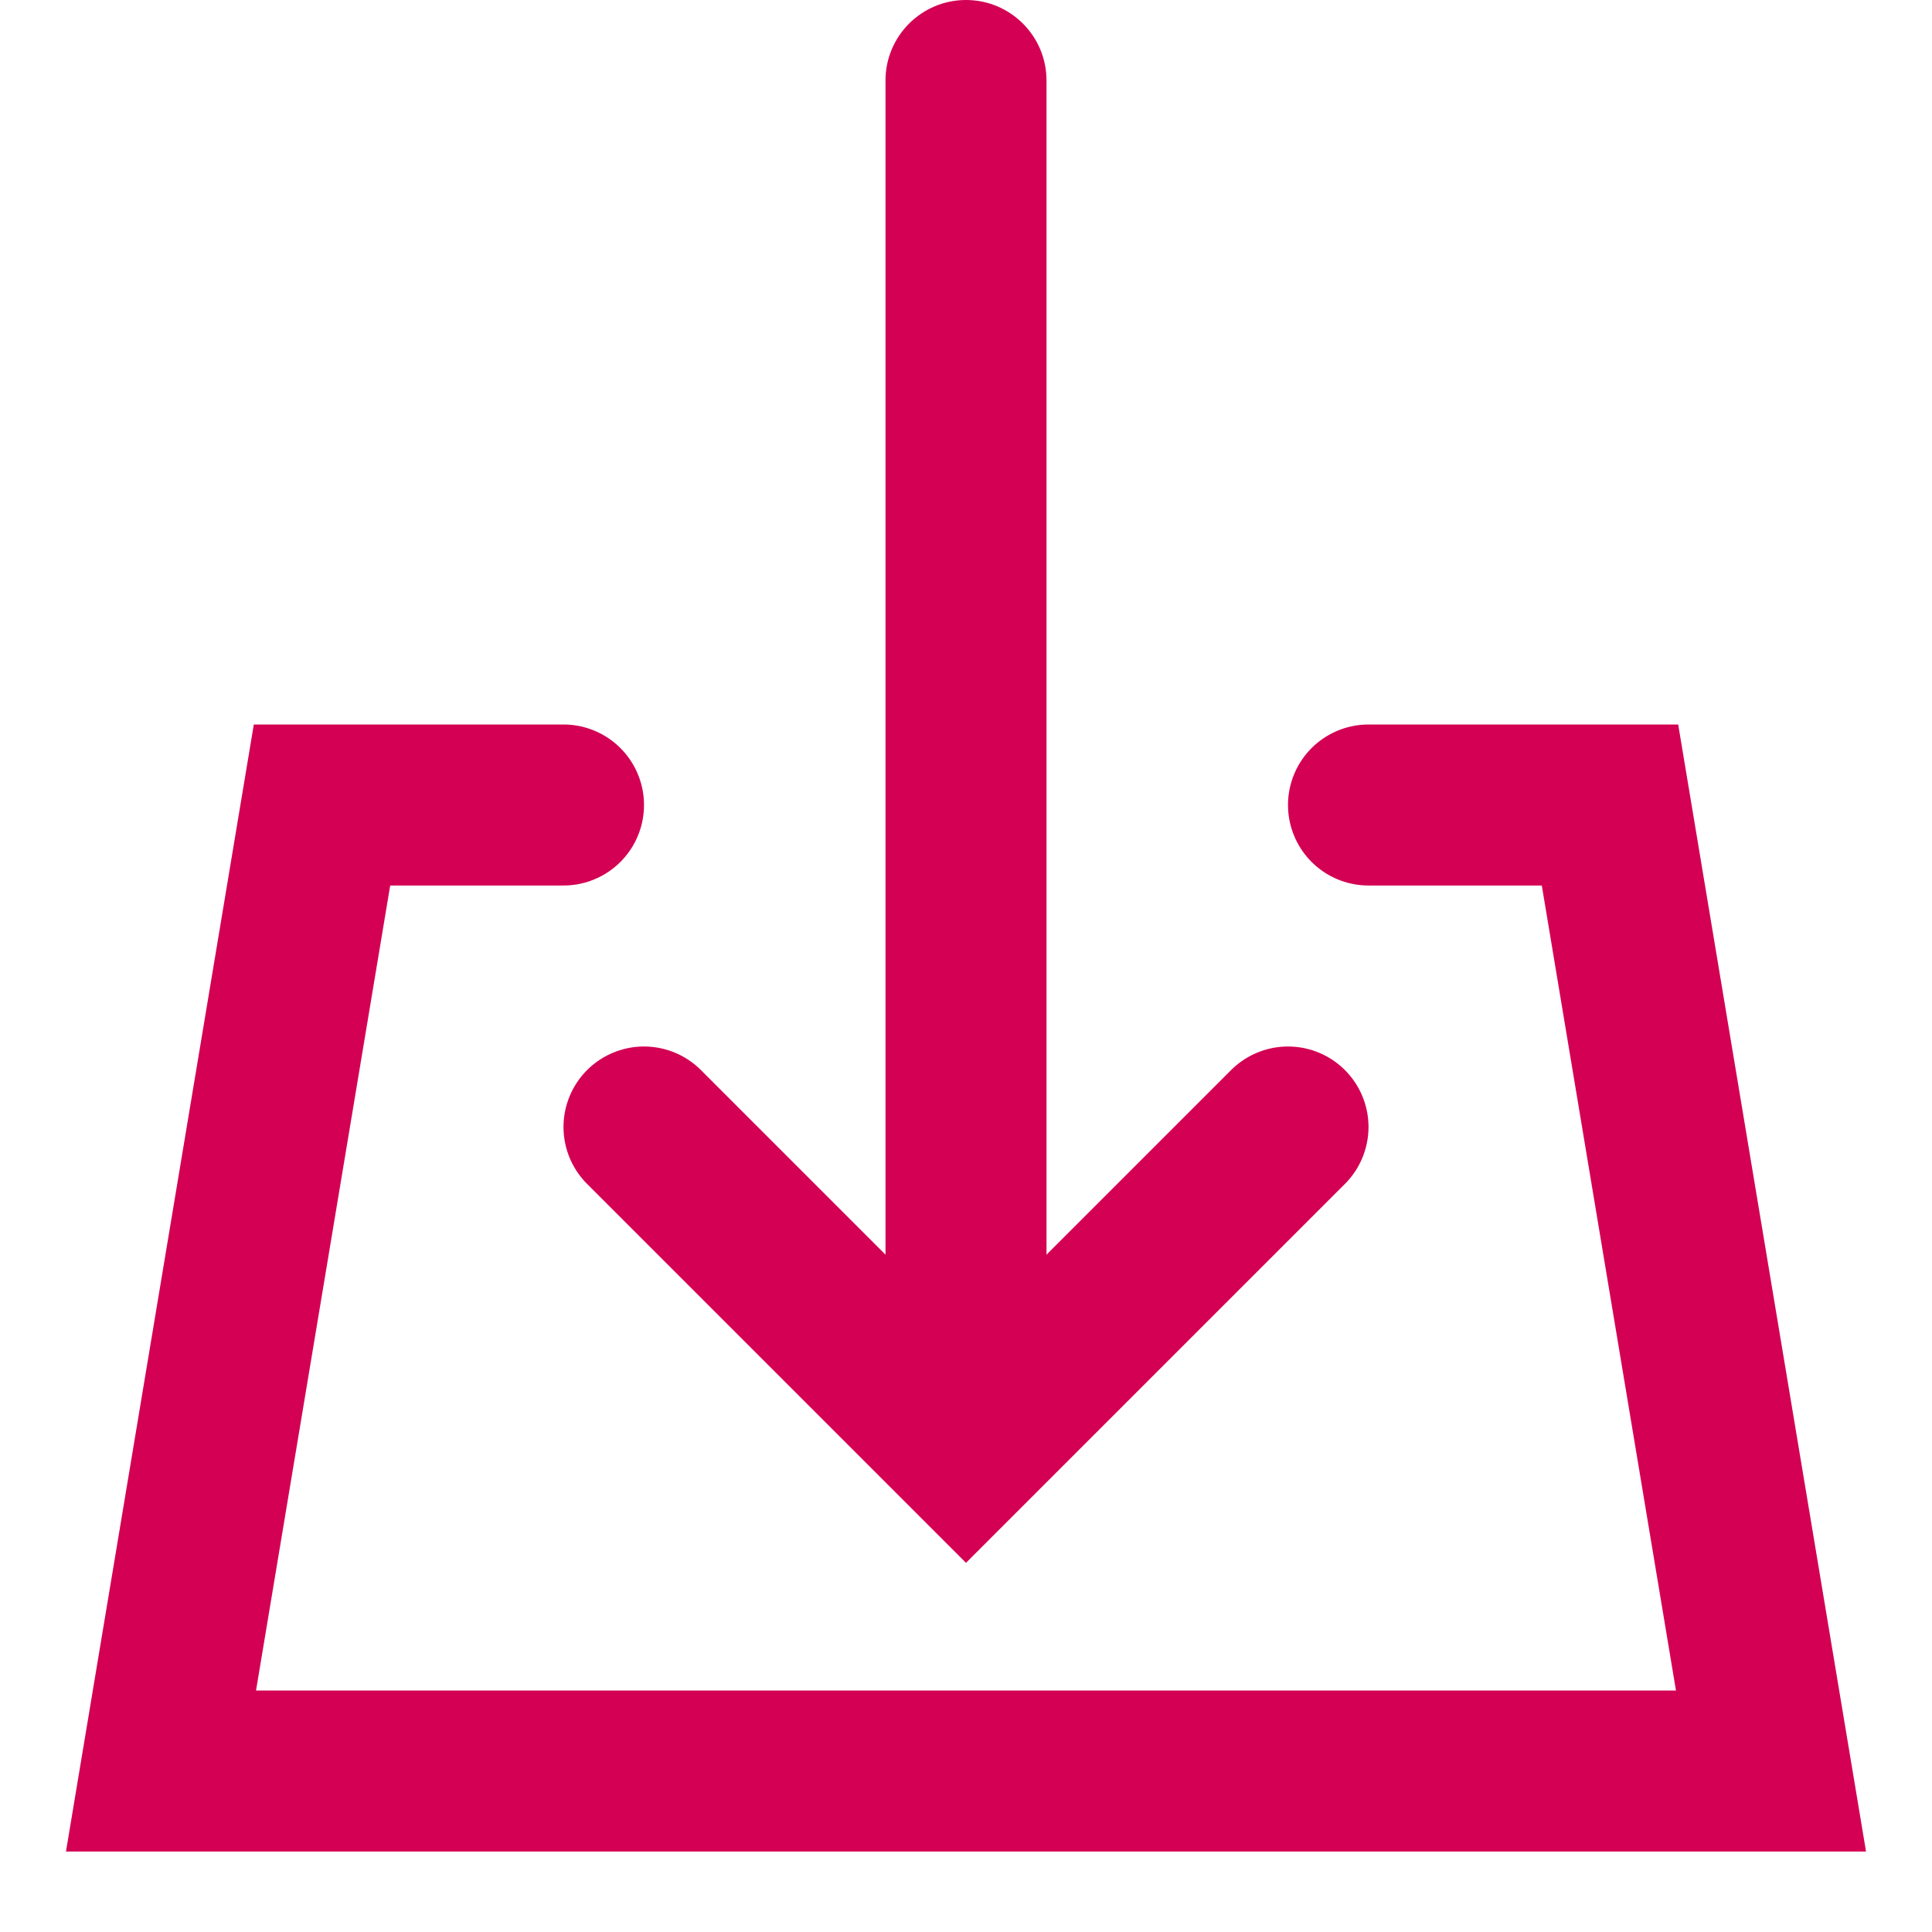
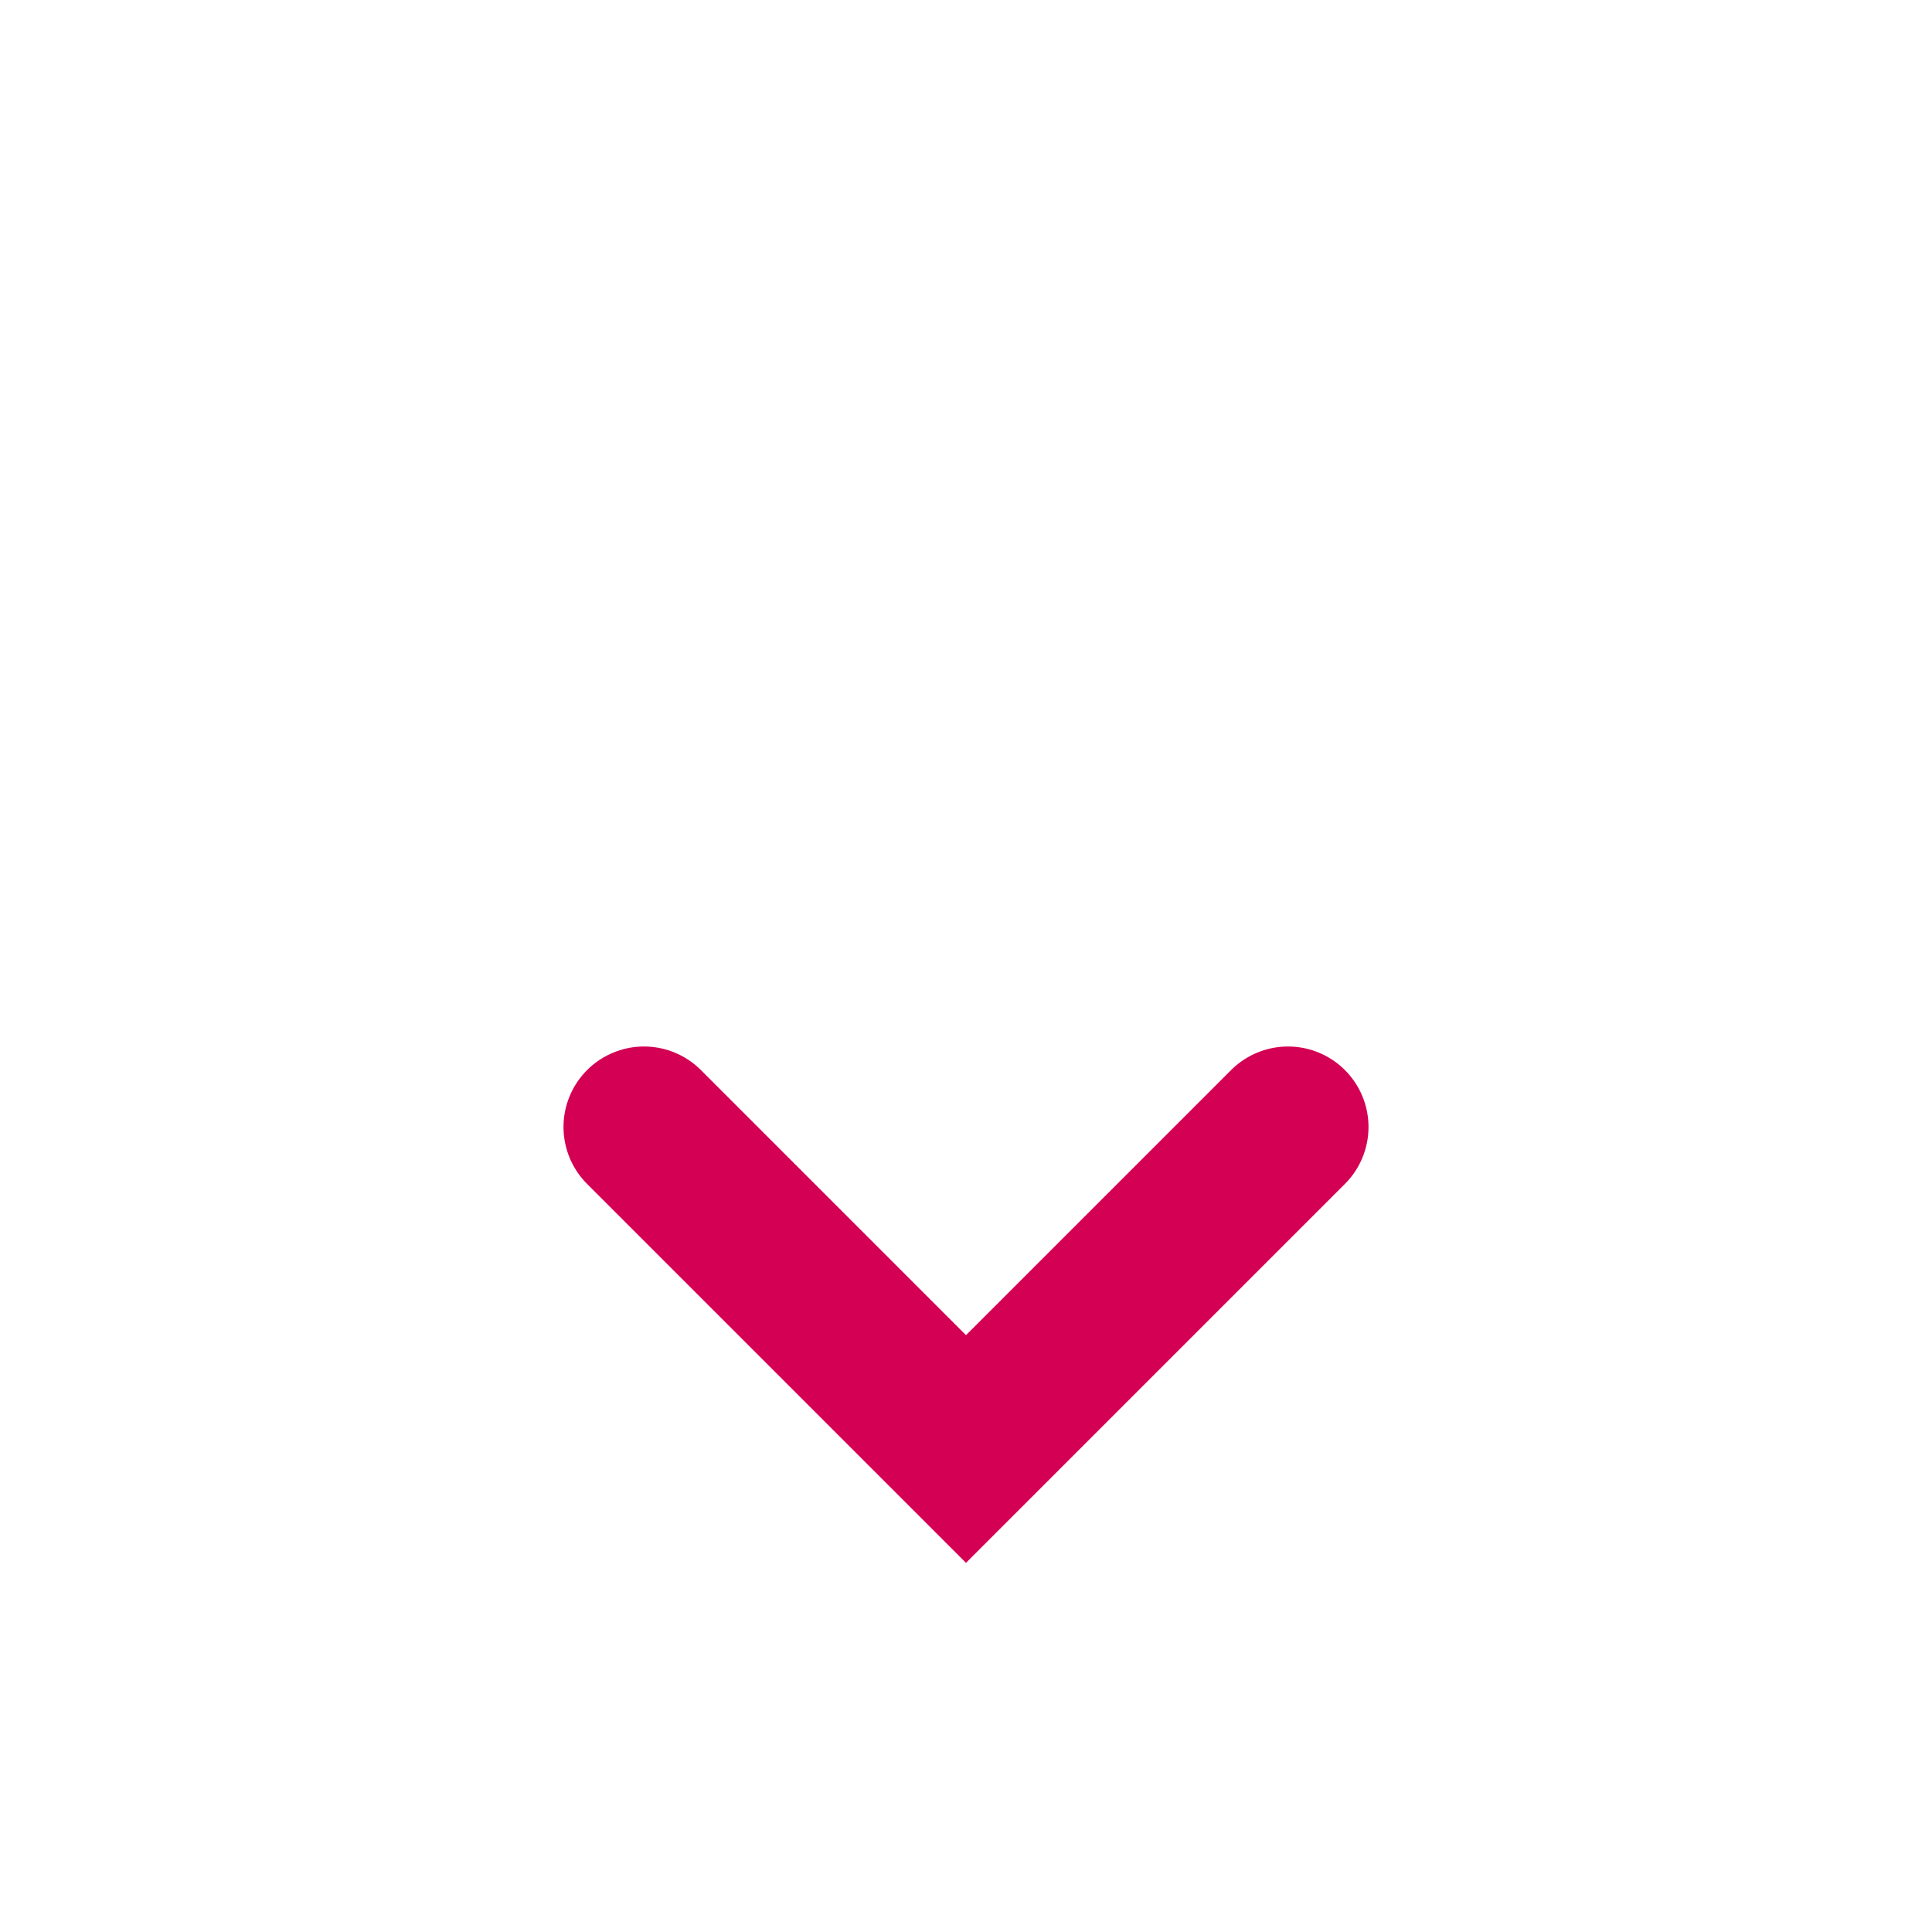
<svg xmlns="http://www.w3.org/2000/svg" width="24" height="24" viewBox="0 0 24 24" fill="none">
-   <path d="M13 1C13 0.448 12.552 0 12 0C11.448 0 11 0.448 11 1H13ZM13 18V1H11V18H13Z" fill="#D40053" />
  <path d="M8 14L12 18L16 14" stroke="#D40053" stroke-width="2" stroke-miterlimit="10" stroke-linecap="round" />
-   <path d="M7 10H4L2 22H22L20 10H17" stroke="#D40053" stroke-width="2" stroke-miterlimit="10" stroke-linecap="round" />
</svg>